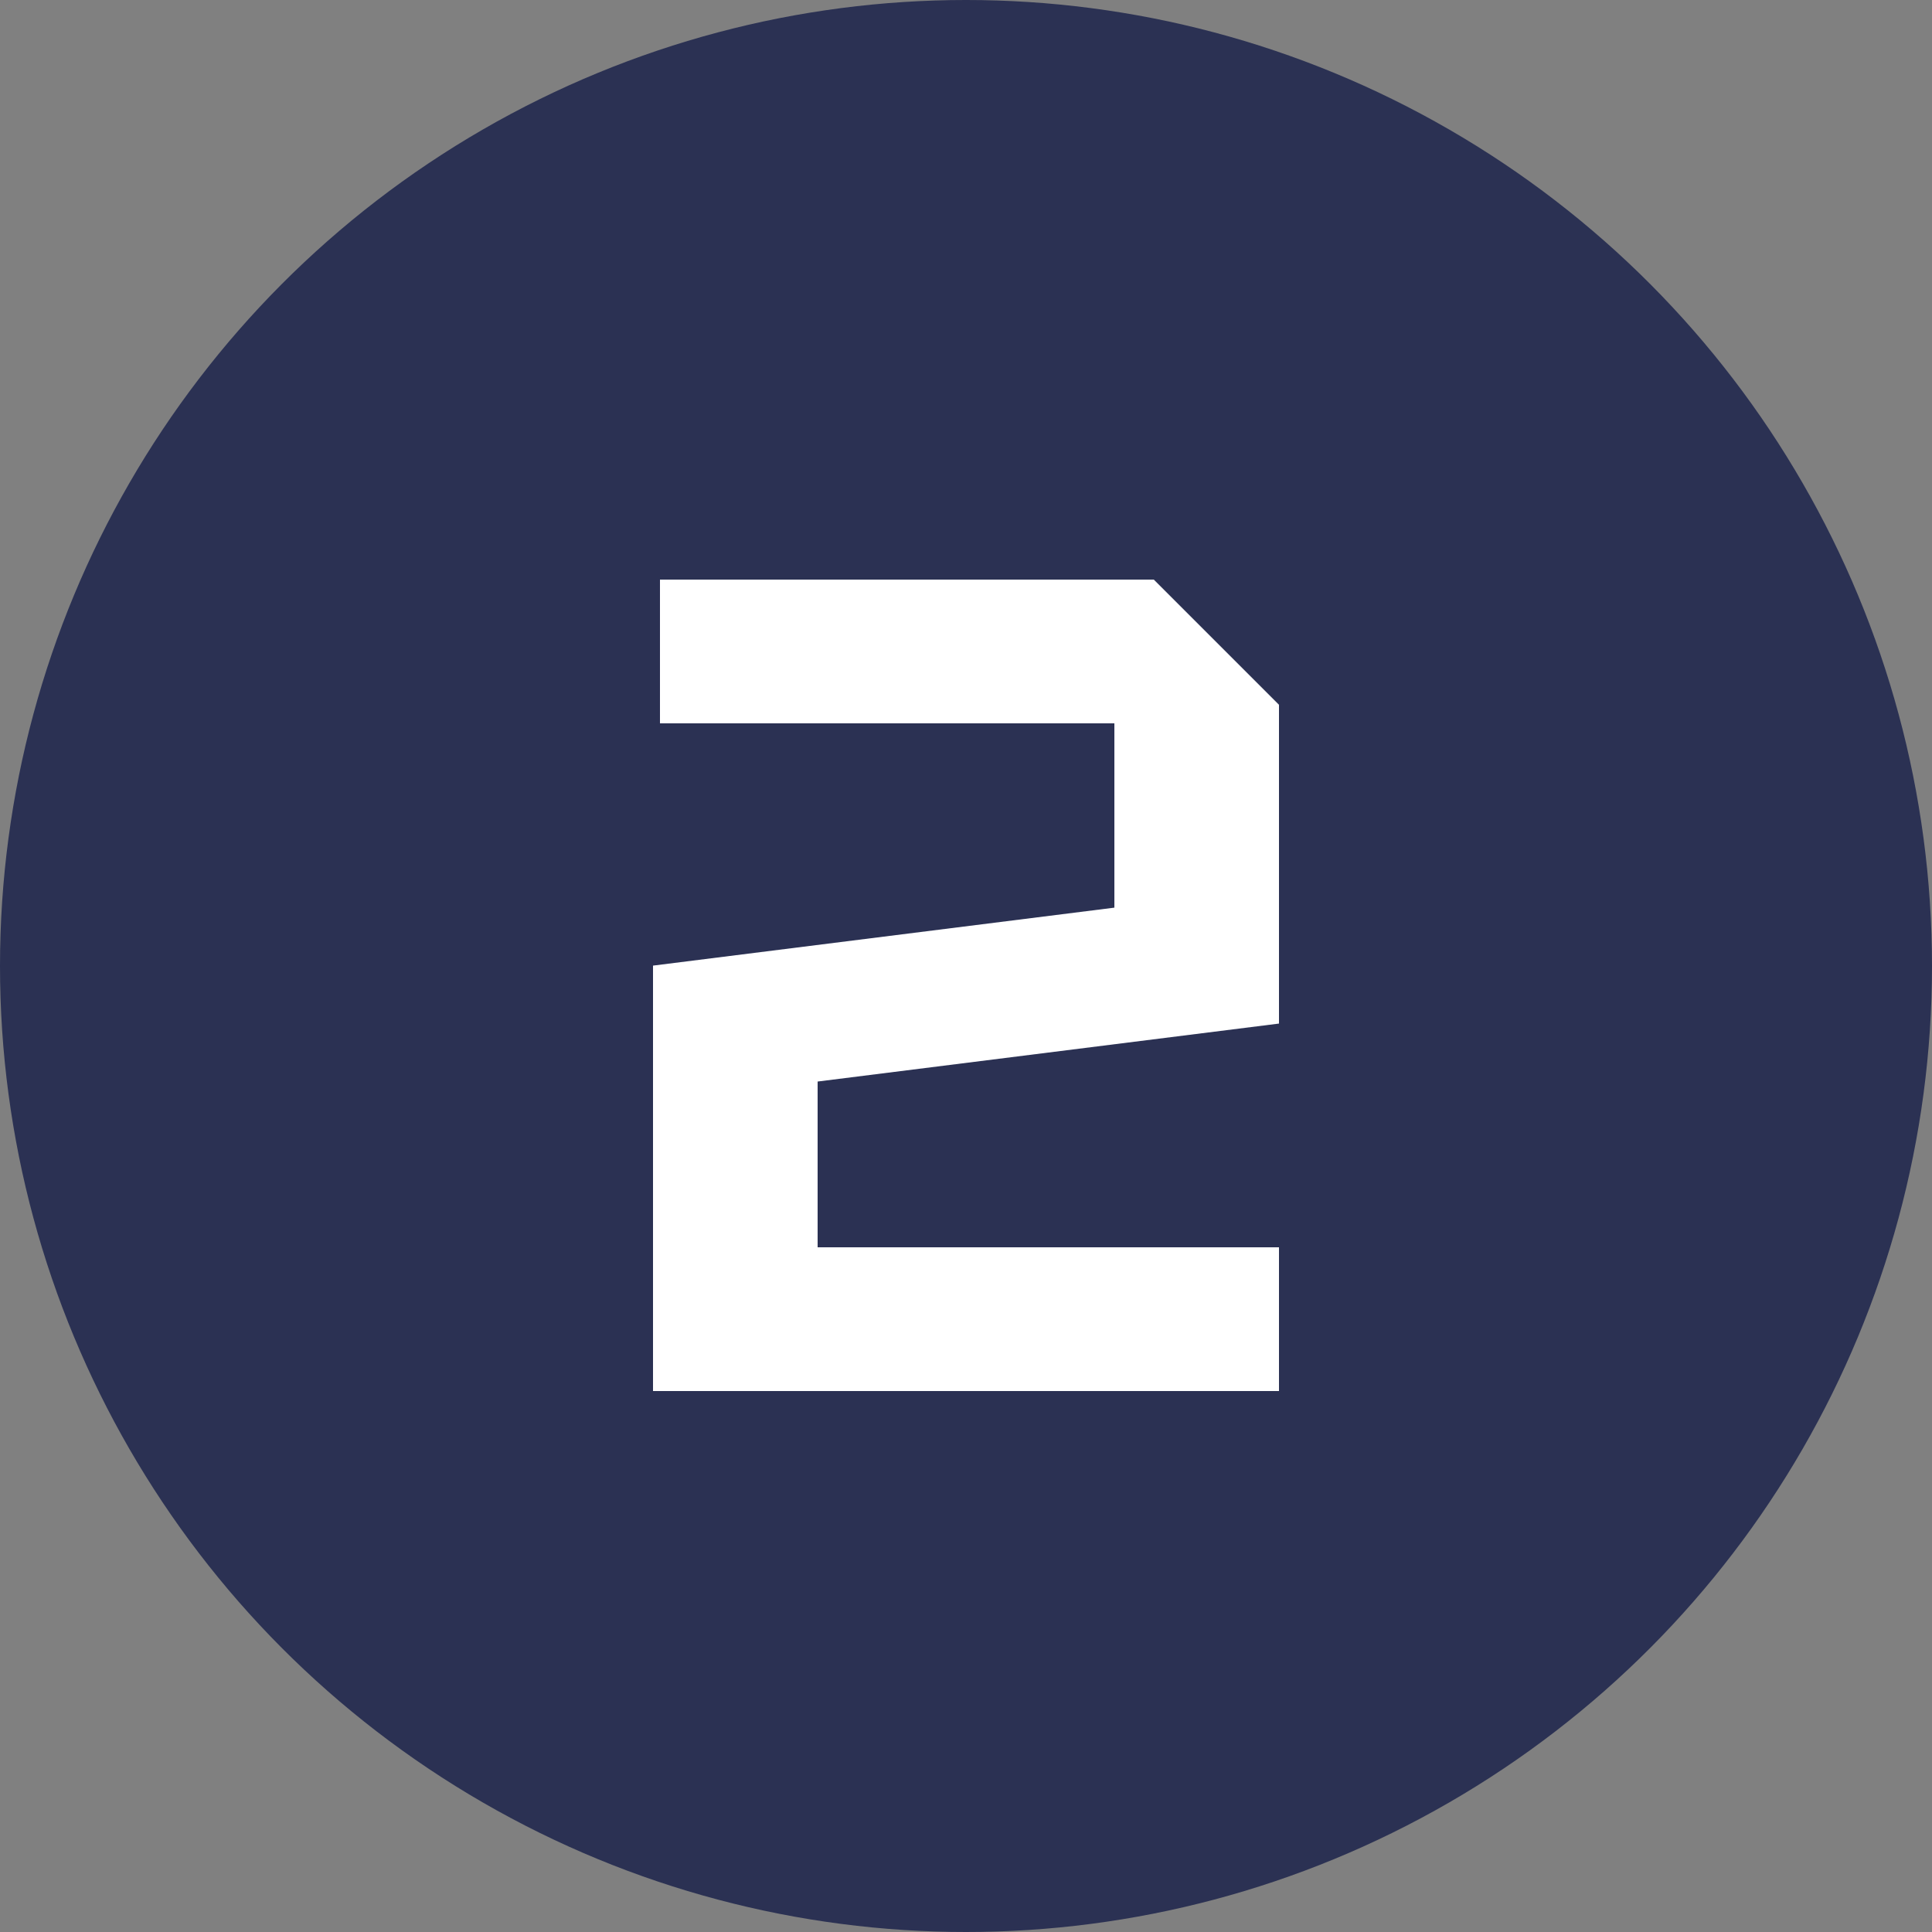
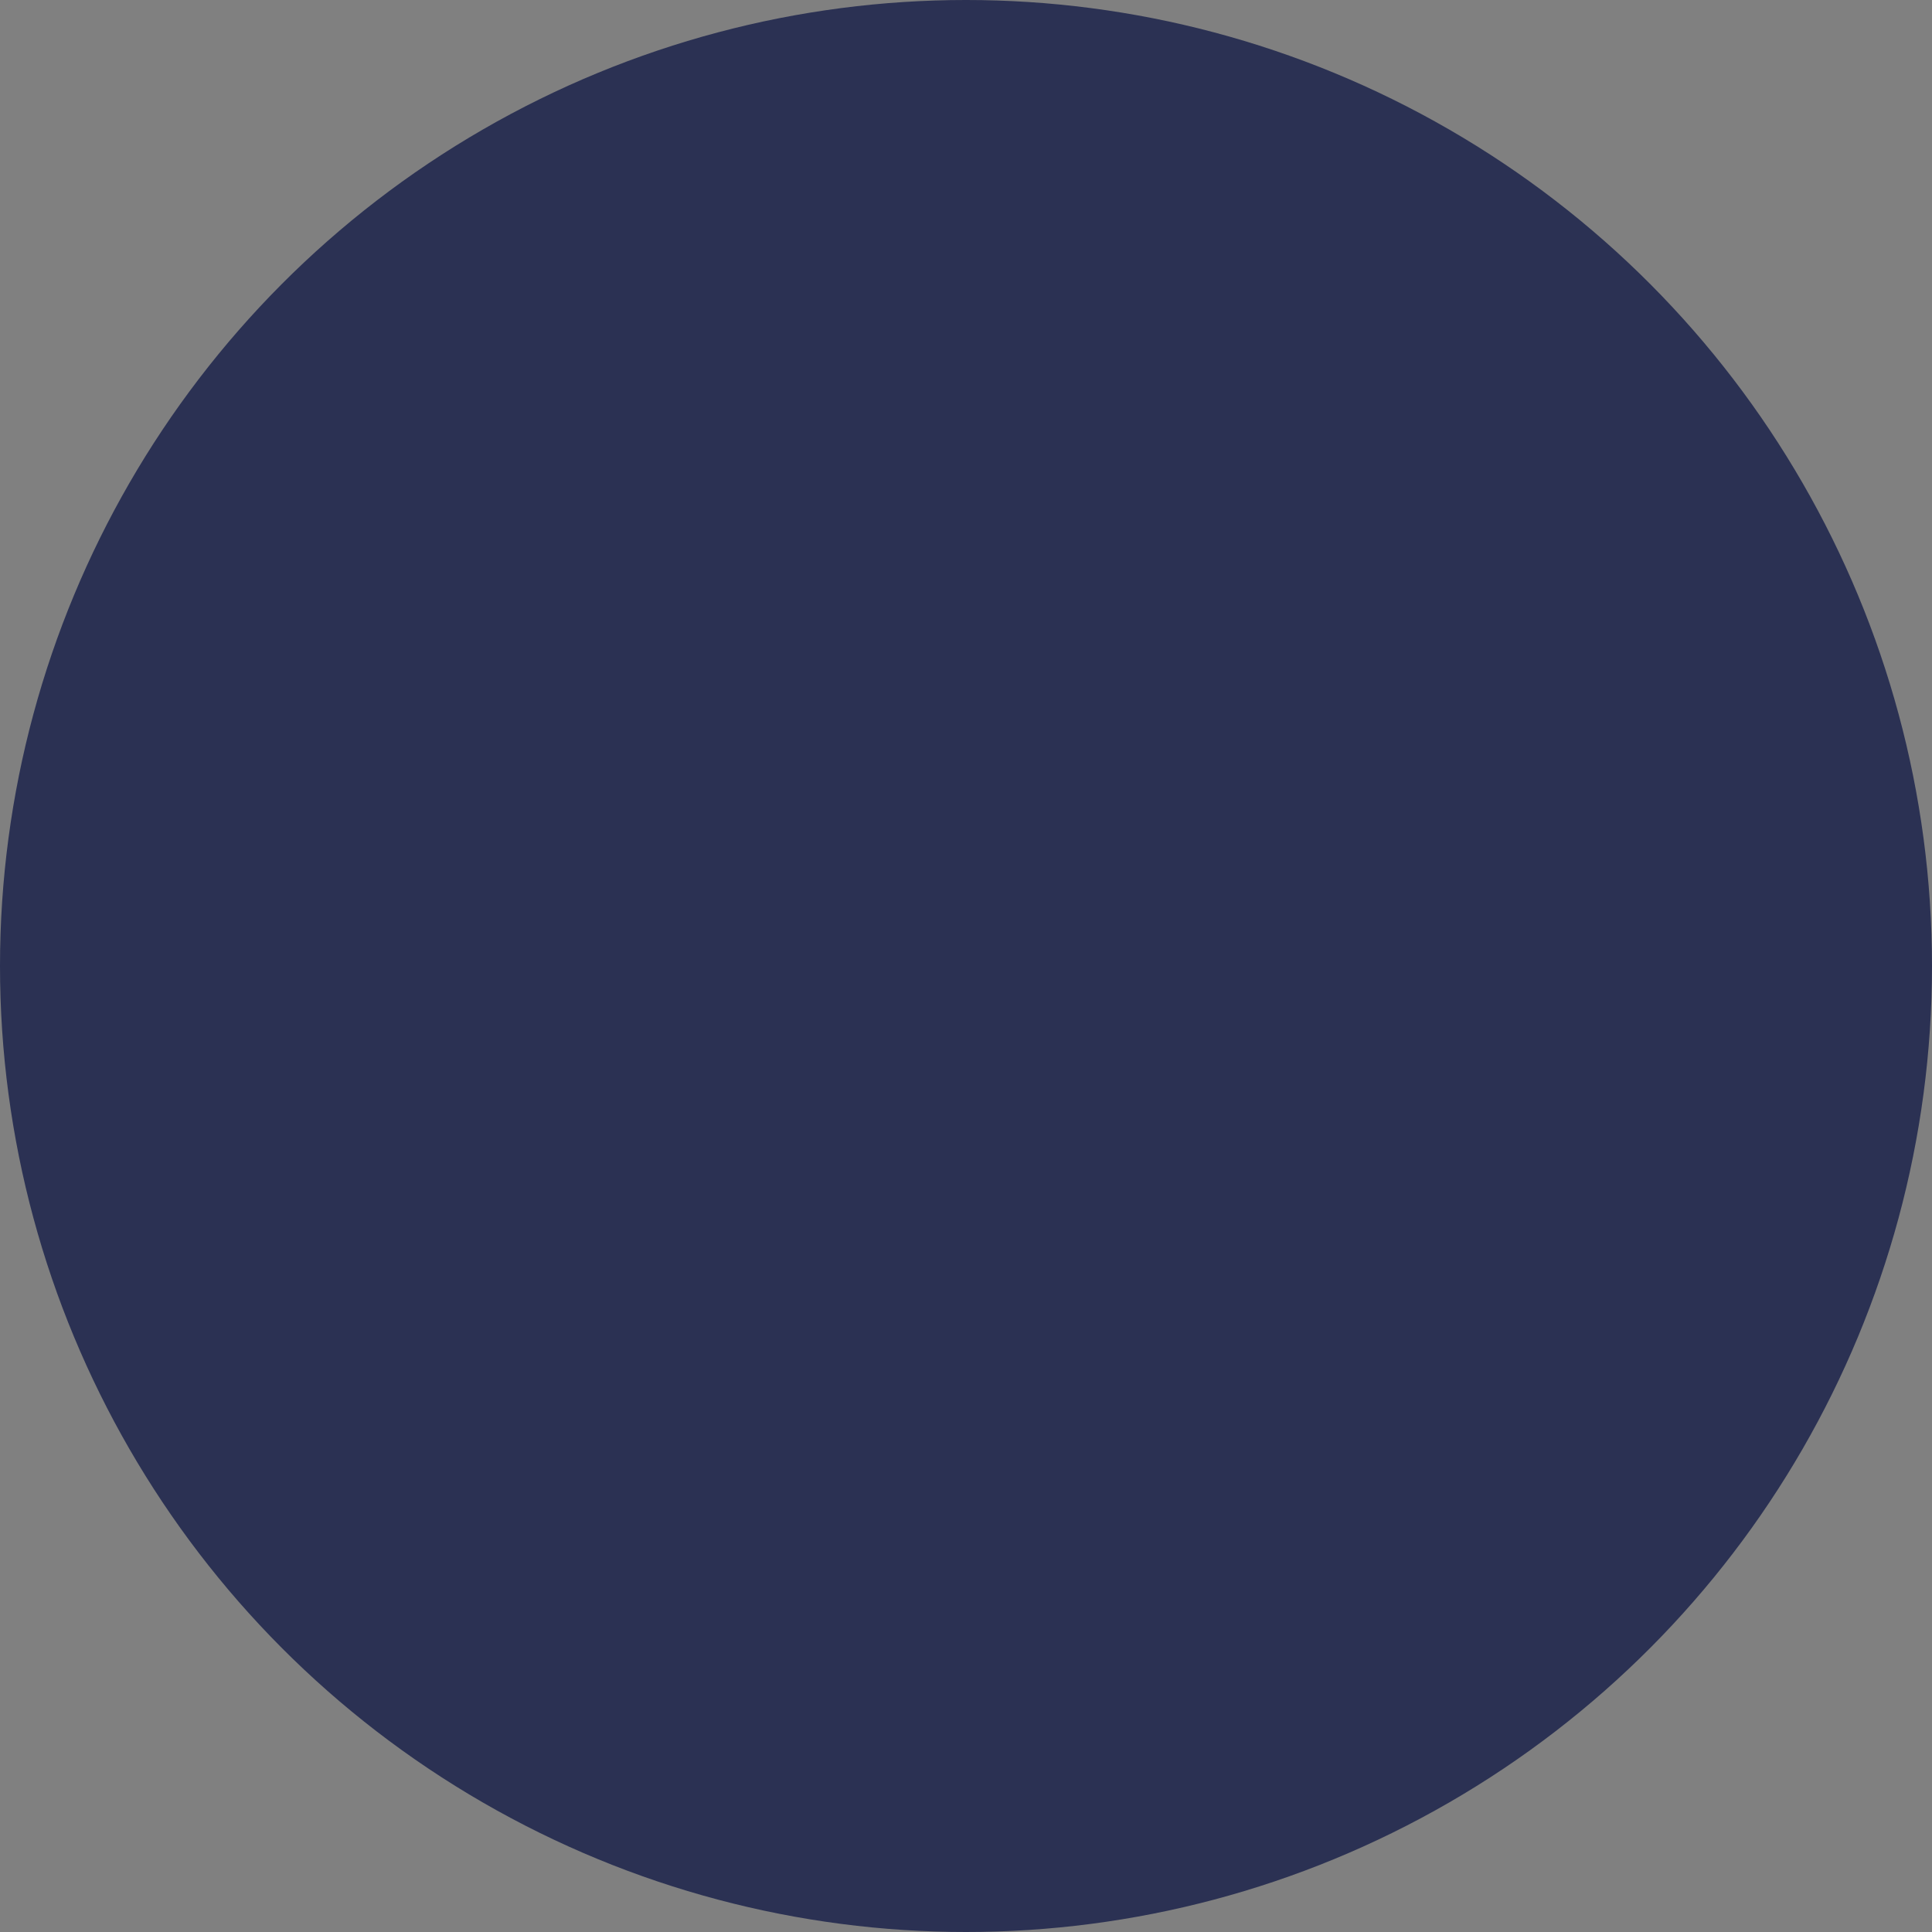
<svg xmlns="http://www.w3.org/2000/svg" width="50" height="50" viewBox="0 0 50 50">
  <rect x="0" y="0" width="50" height="50" fill="#808080" stroke="none" />
  <g transform="translate(-718 -2950)">
    <circle cx="25" cy="25" r="25" transform="translate(718 2950)" fill="#2b3153" />
-     <path d="M8.1-3.72V0H-8.1V-11.01l11.94-1.5v-4.77H-7.92V-21H4.86L8.1-17.76v8.25L-3.84-8.01v4.29Z" transform="translate(743 2986)" fill="#fff" />
  </g>
</svg>